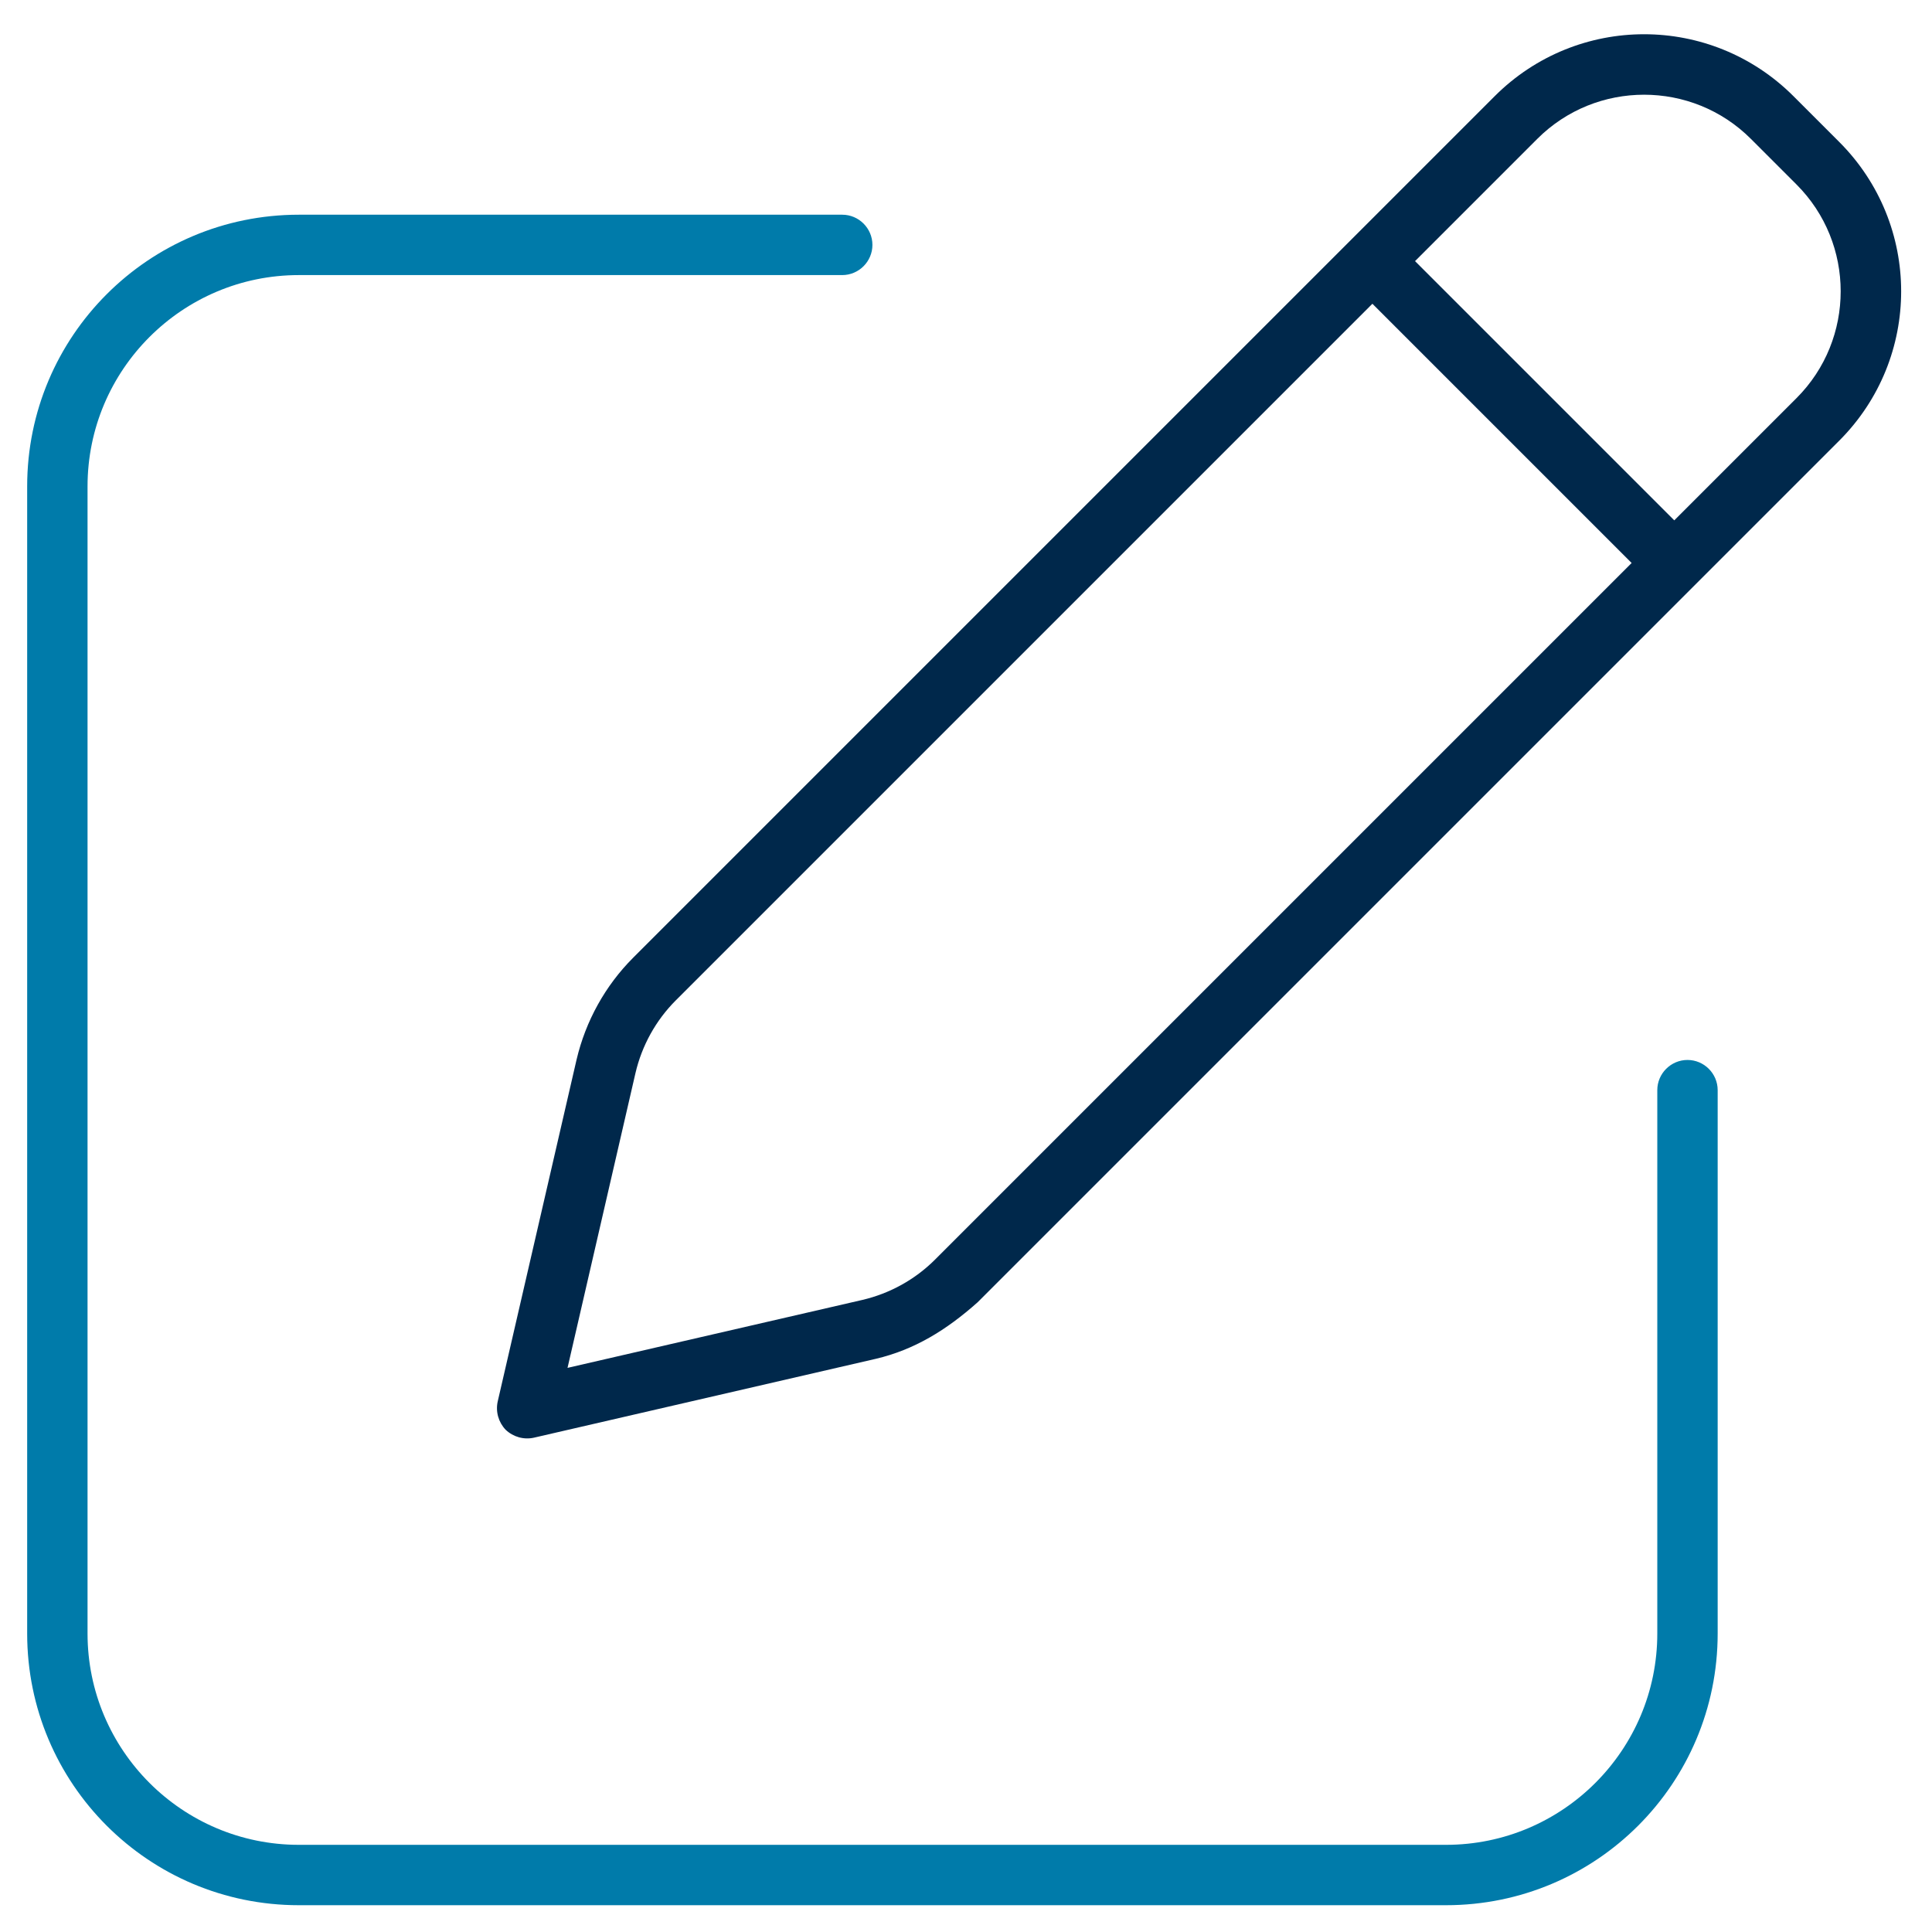
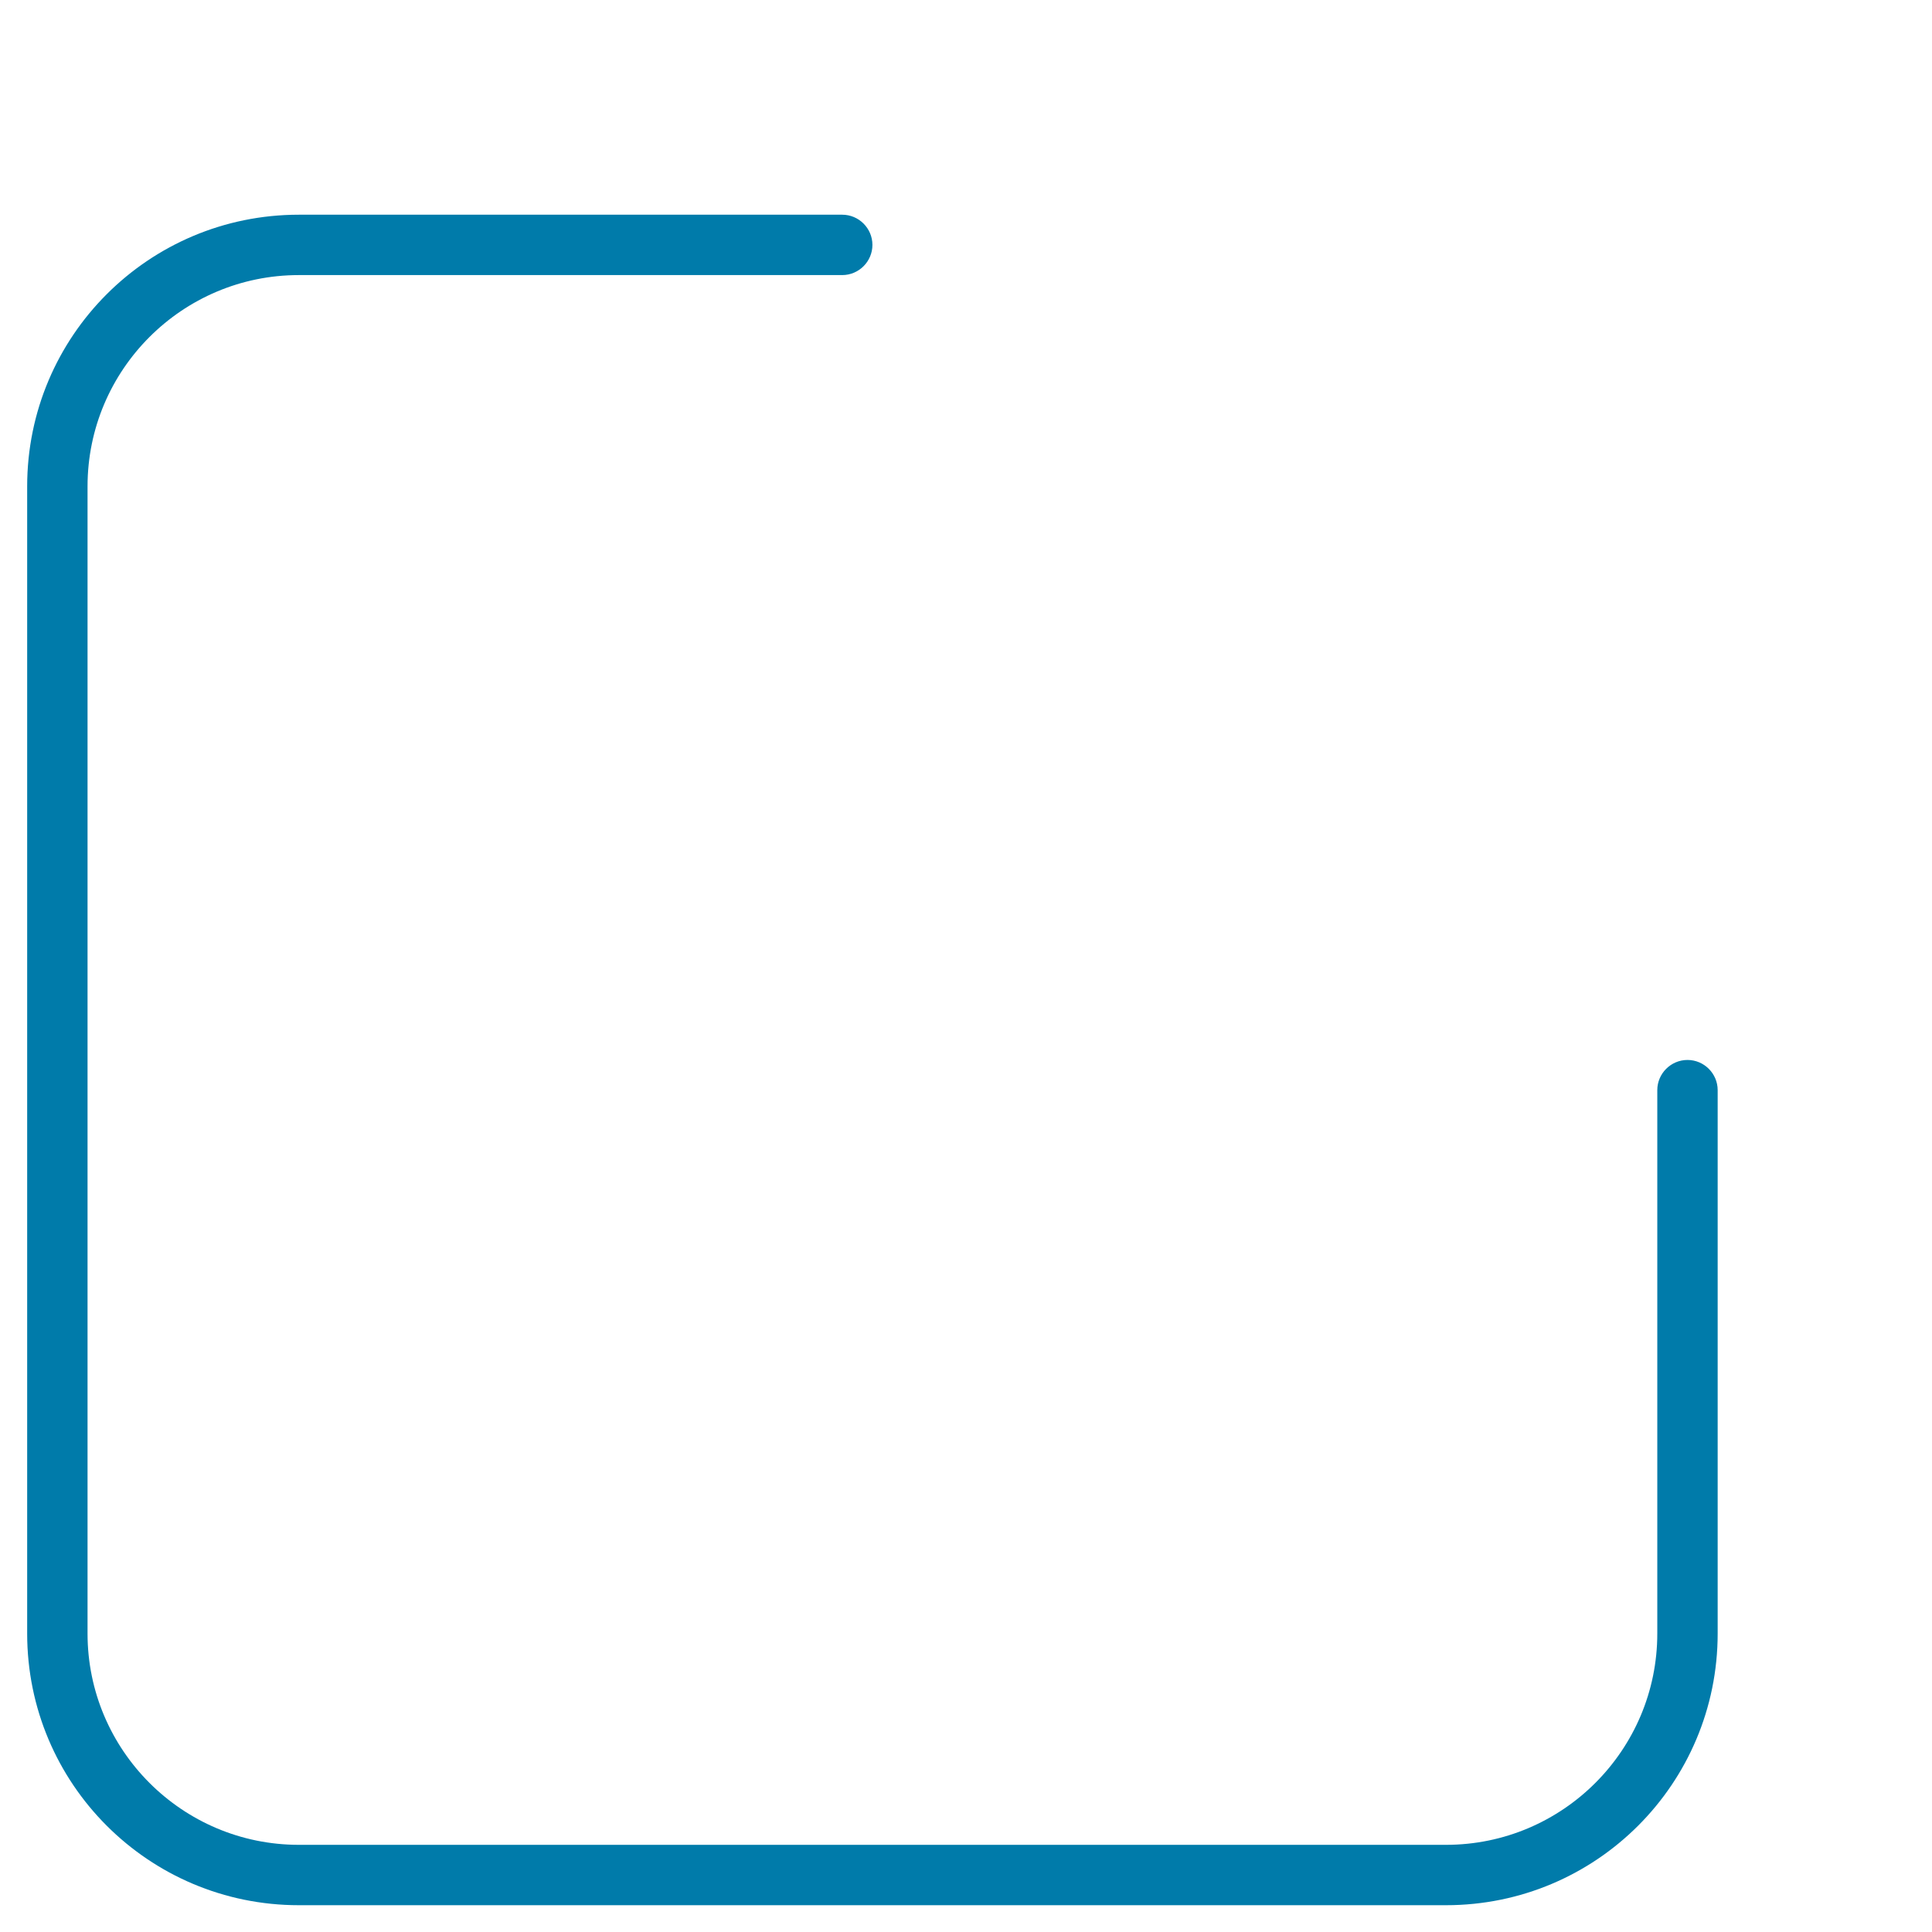
<svg xmlns="http://www.w3.org/2000/svg" version="1.1" id="Livello_1" x="0px" y="0px" viewBox="0 0 512 512" style="enable-background:new 0 0 512 512;" xml:space="preserve">
  <style type="text/css">
	.st0{fill:#007BAA;}
	.st1{fill:#00284B;}
</style>
  <path class="st0" d="M223.2,56.9c4.4,0,8,3.6,8,8s-3.6,8-8,8h-144c-30.9,0-56,25.1-56,56v304c0,30.9,25.1,56,56,56h304  c30.9,0,56-25.1,56-56v-144c0-4.4,3.6-8,8-8s8,3.6,8,8v144c0,39.8-32.2,72-72,72h-304c-39.8,0-72-32.2-72-72v-304  c0-39.8,32.2-72,72-72H223.2z" />
-   <path class="st1" d="M396.1,25.5c21.9-21.9,57.3-21.9,79.2,0l12.1,12.1c21.9,21.9,21.9,57.3,0,79.2L259.1,345.1  c-8.3,7.4-16.8,12.6-27,15L141.5,381c-2.7,0.6-5.5-0.2-7.5-2.1c-1.9-2-2.7-4.8-2.1-7.5l20.9-90.6c2.4-10.2,7.6-19.6,15-27  L396.1,25.5z M464,36.8c-15.6-15.6-41-15.6-56.6,0L375,69.2l68.7,68.7l32.4-32.4c15.6-15.6,15.6-41,0-56.6L464,36.8z M168.4,284.4  l-18,78.1l78.1-18c7.3-1.7,14-5.4,19.3-10.7l184.6-184.6l-68.7-68.7L179.1,265.1C173.8,270.4,170.1,277.1,168.4,284.4L168.4,284.4z" />
</svg>